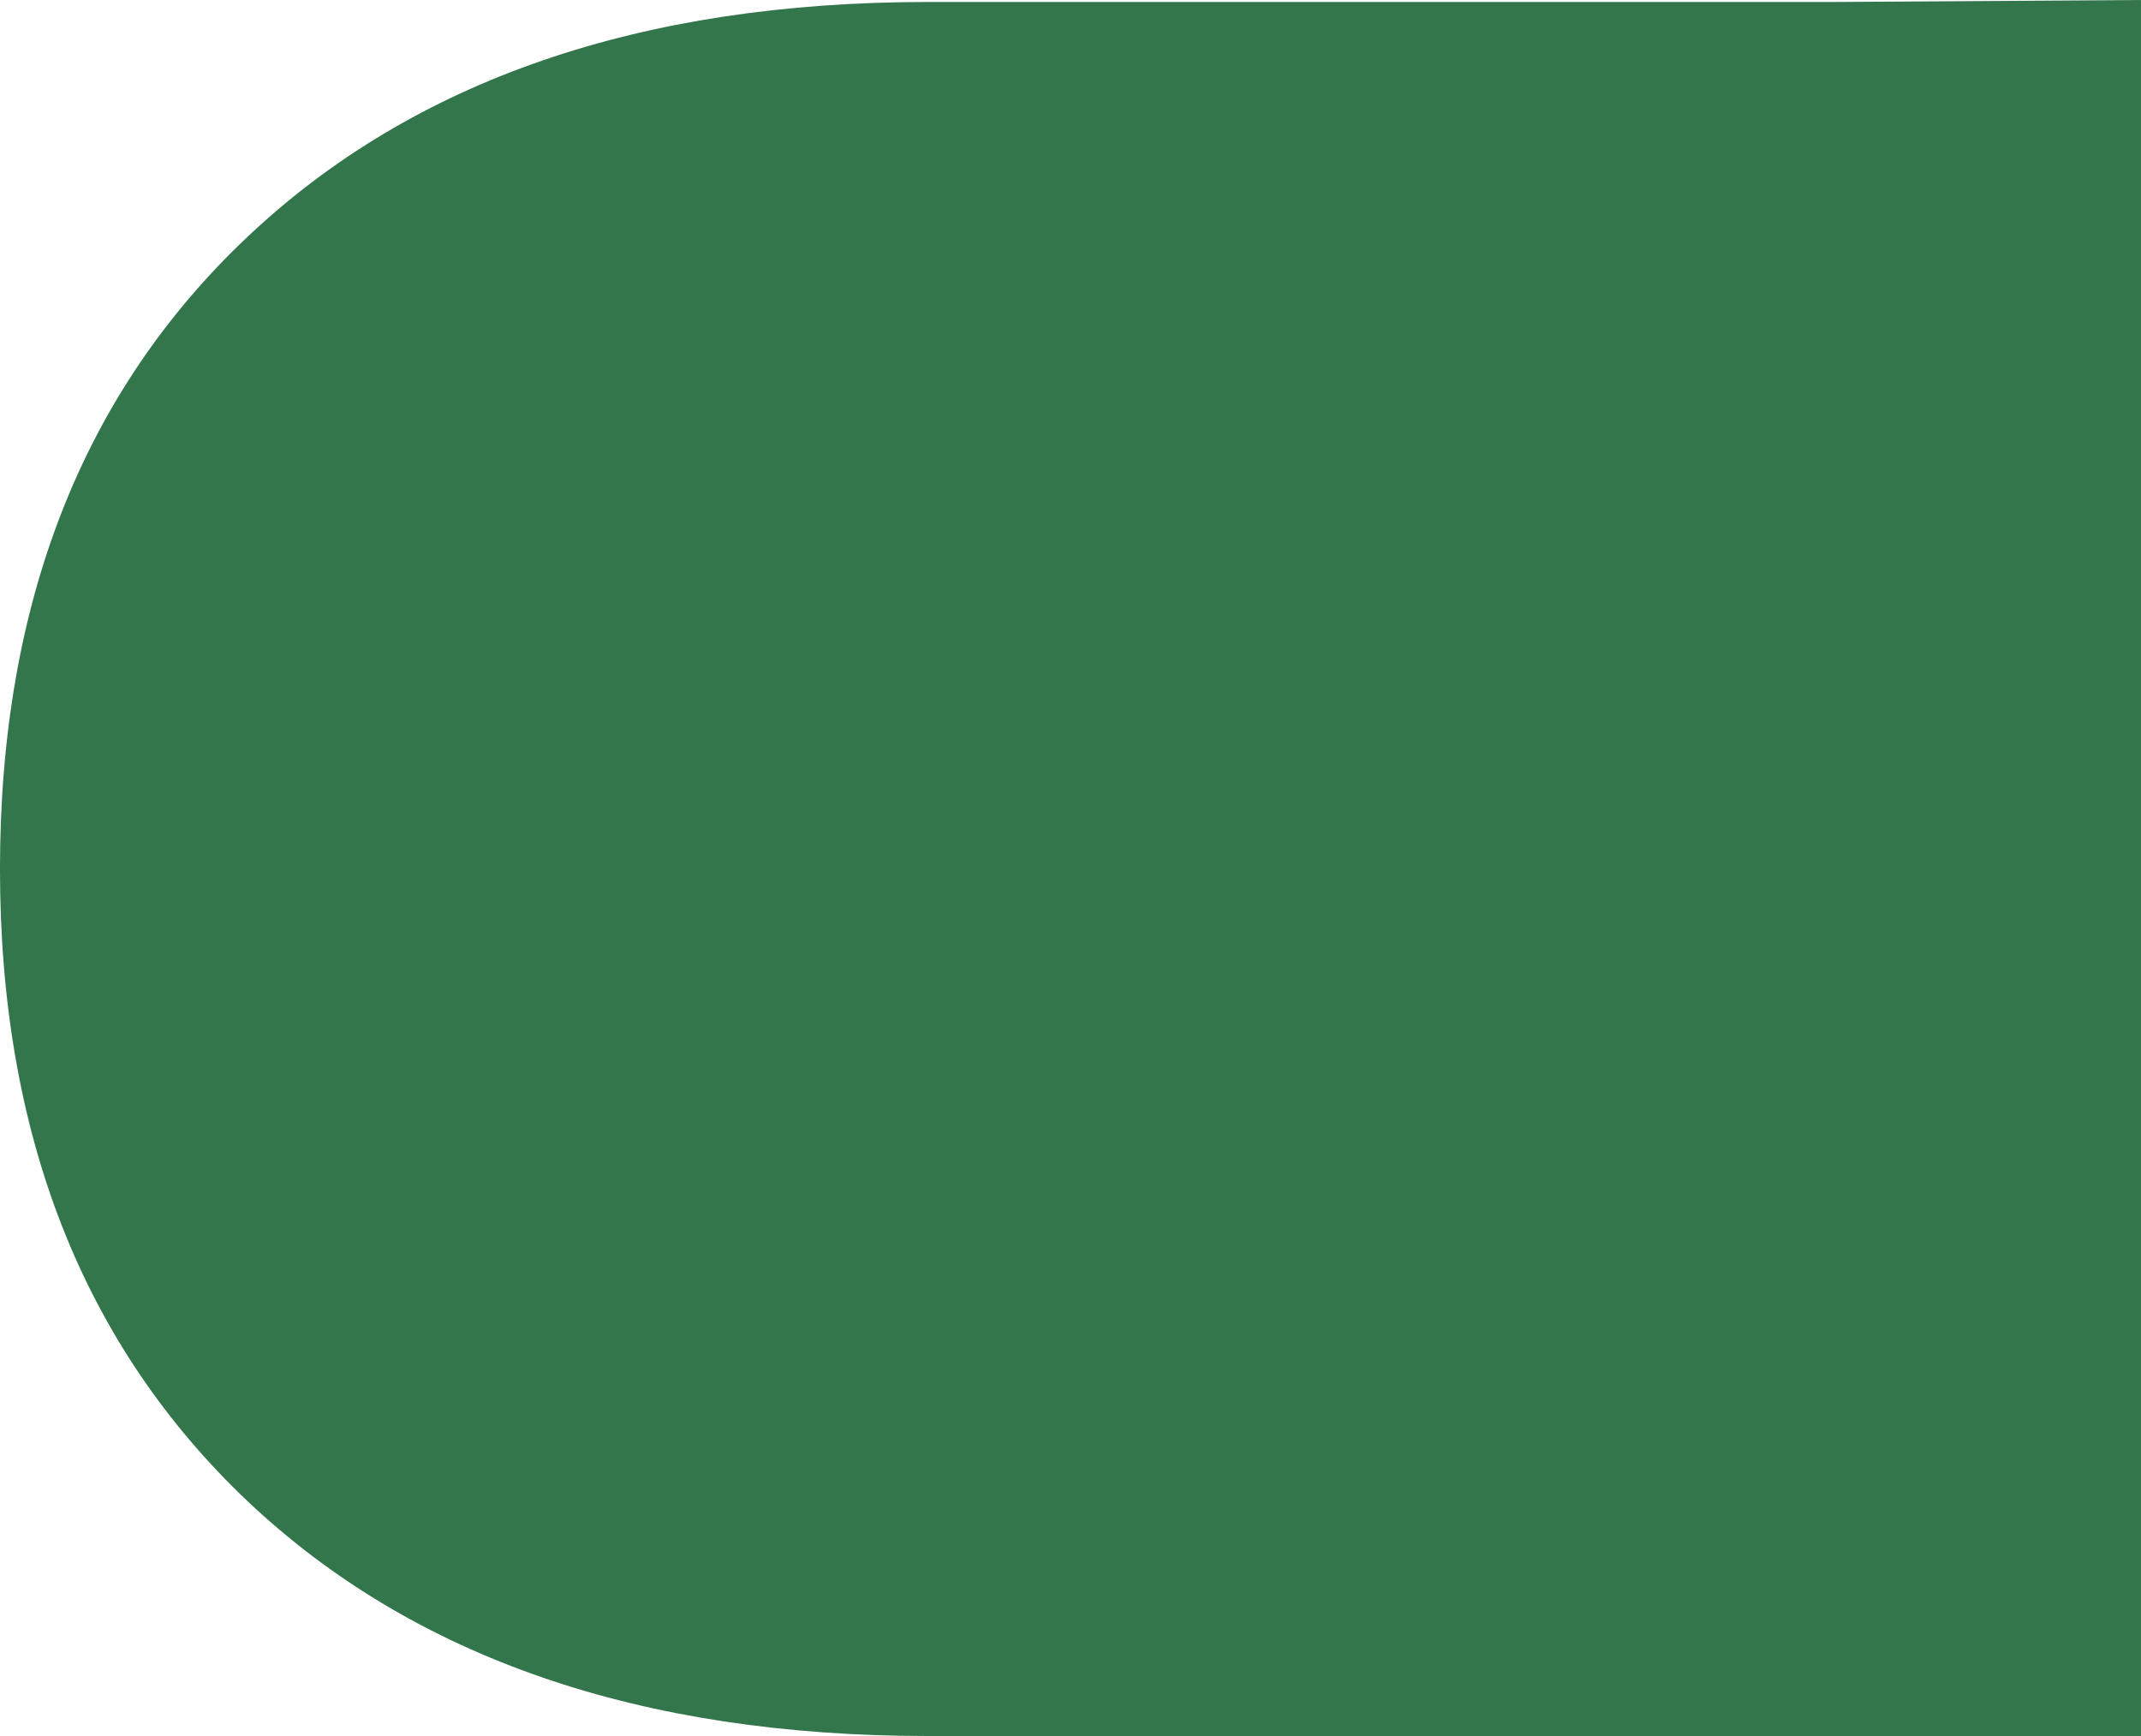
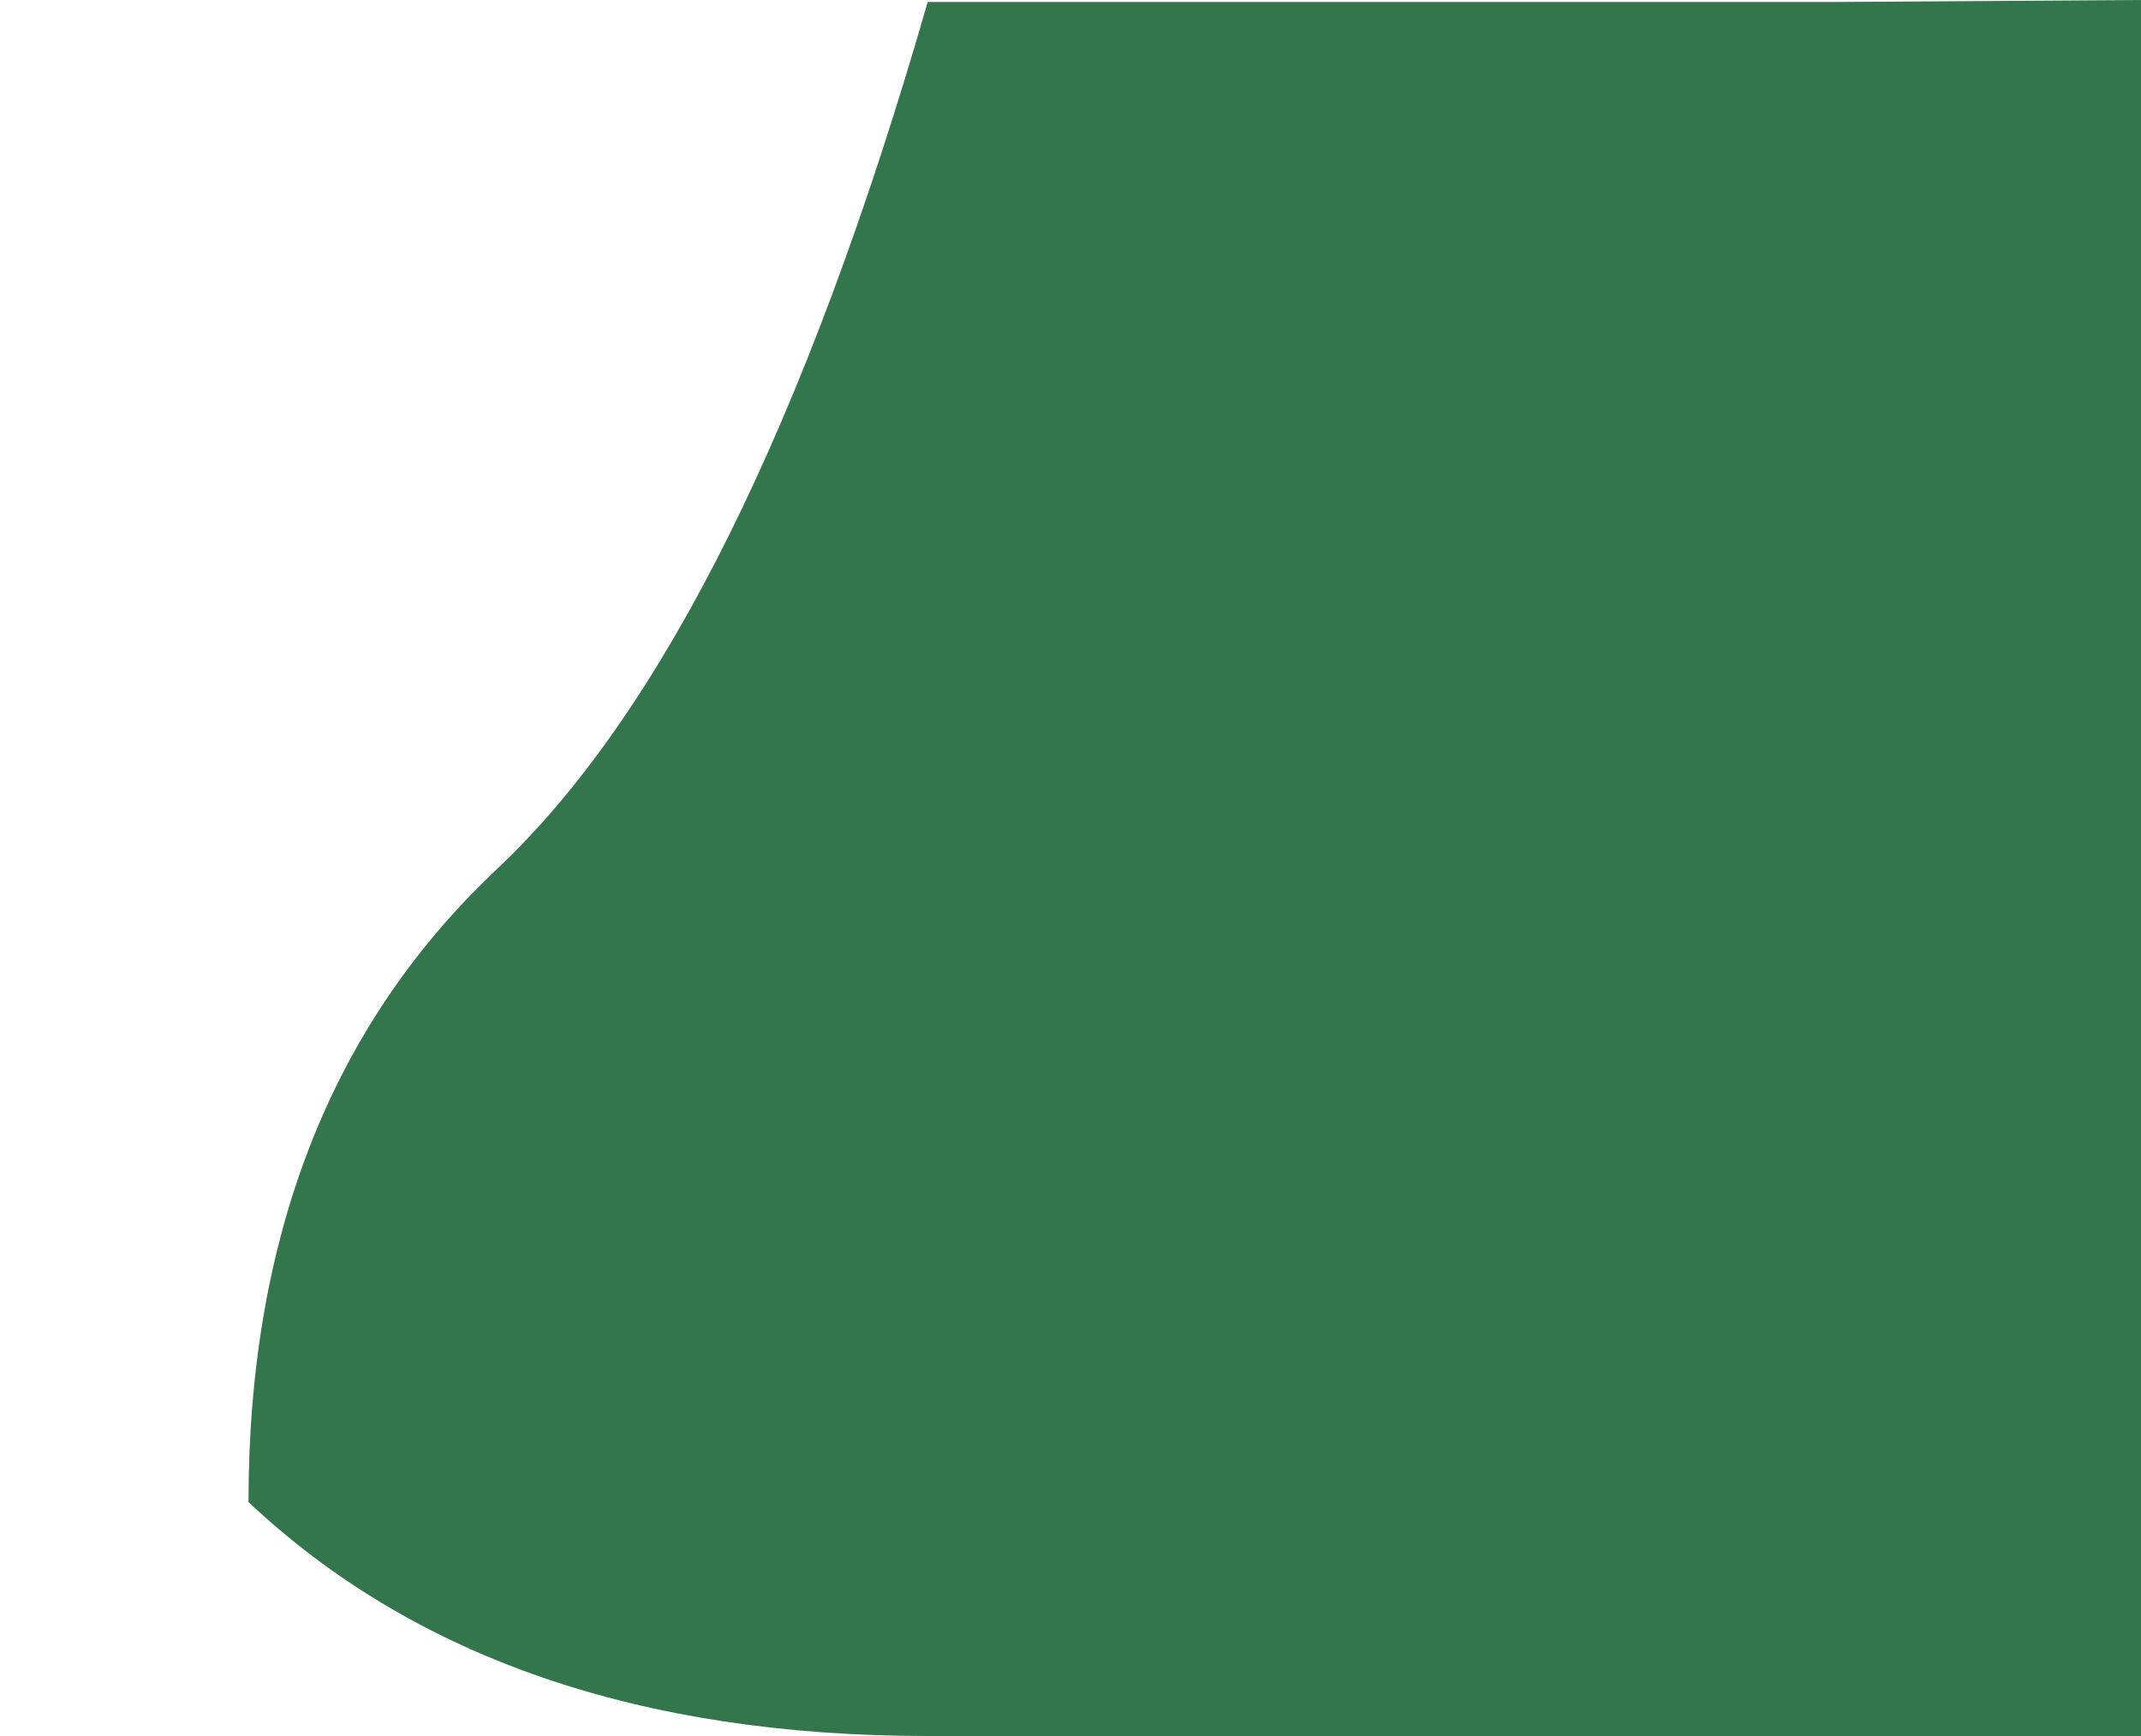
<svg xmlns="http://www.w3.org/2000/svg" width="359.496" height="291.48" viewBox="0 0 359.496 291.48">
-   <path id="Path_96" data-name="Path 96" d="M.8,292.18V.7H204.527q72.315,0,114.042,39.273Q360.3,79.434,360.3,146.273q0,67.028-41.727,106.3T204.527,291.847H52.157Z" transform="translate(360.296 292.18) rotate(180)" fill="#33764c" fill-rule="evenodd" />
+   <path id="Path_96" data-name="Path 96" d="M.8,292.18V.7H204.527q72.315,0,114.042,39.273q0,67.028-41.727,106.3T204.527,291.847H52.157Z" transform="translate(360.296 292.18) rotate(180)" fill="#33764c" fill-rule="evenodd" />
</svg>